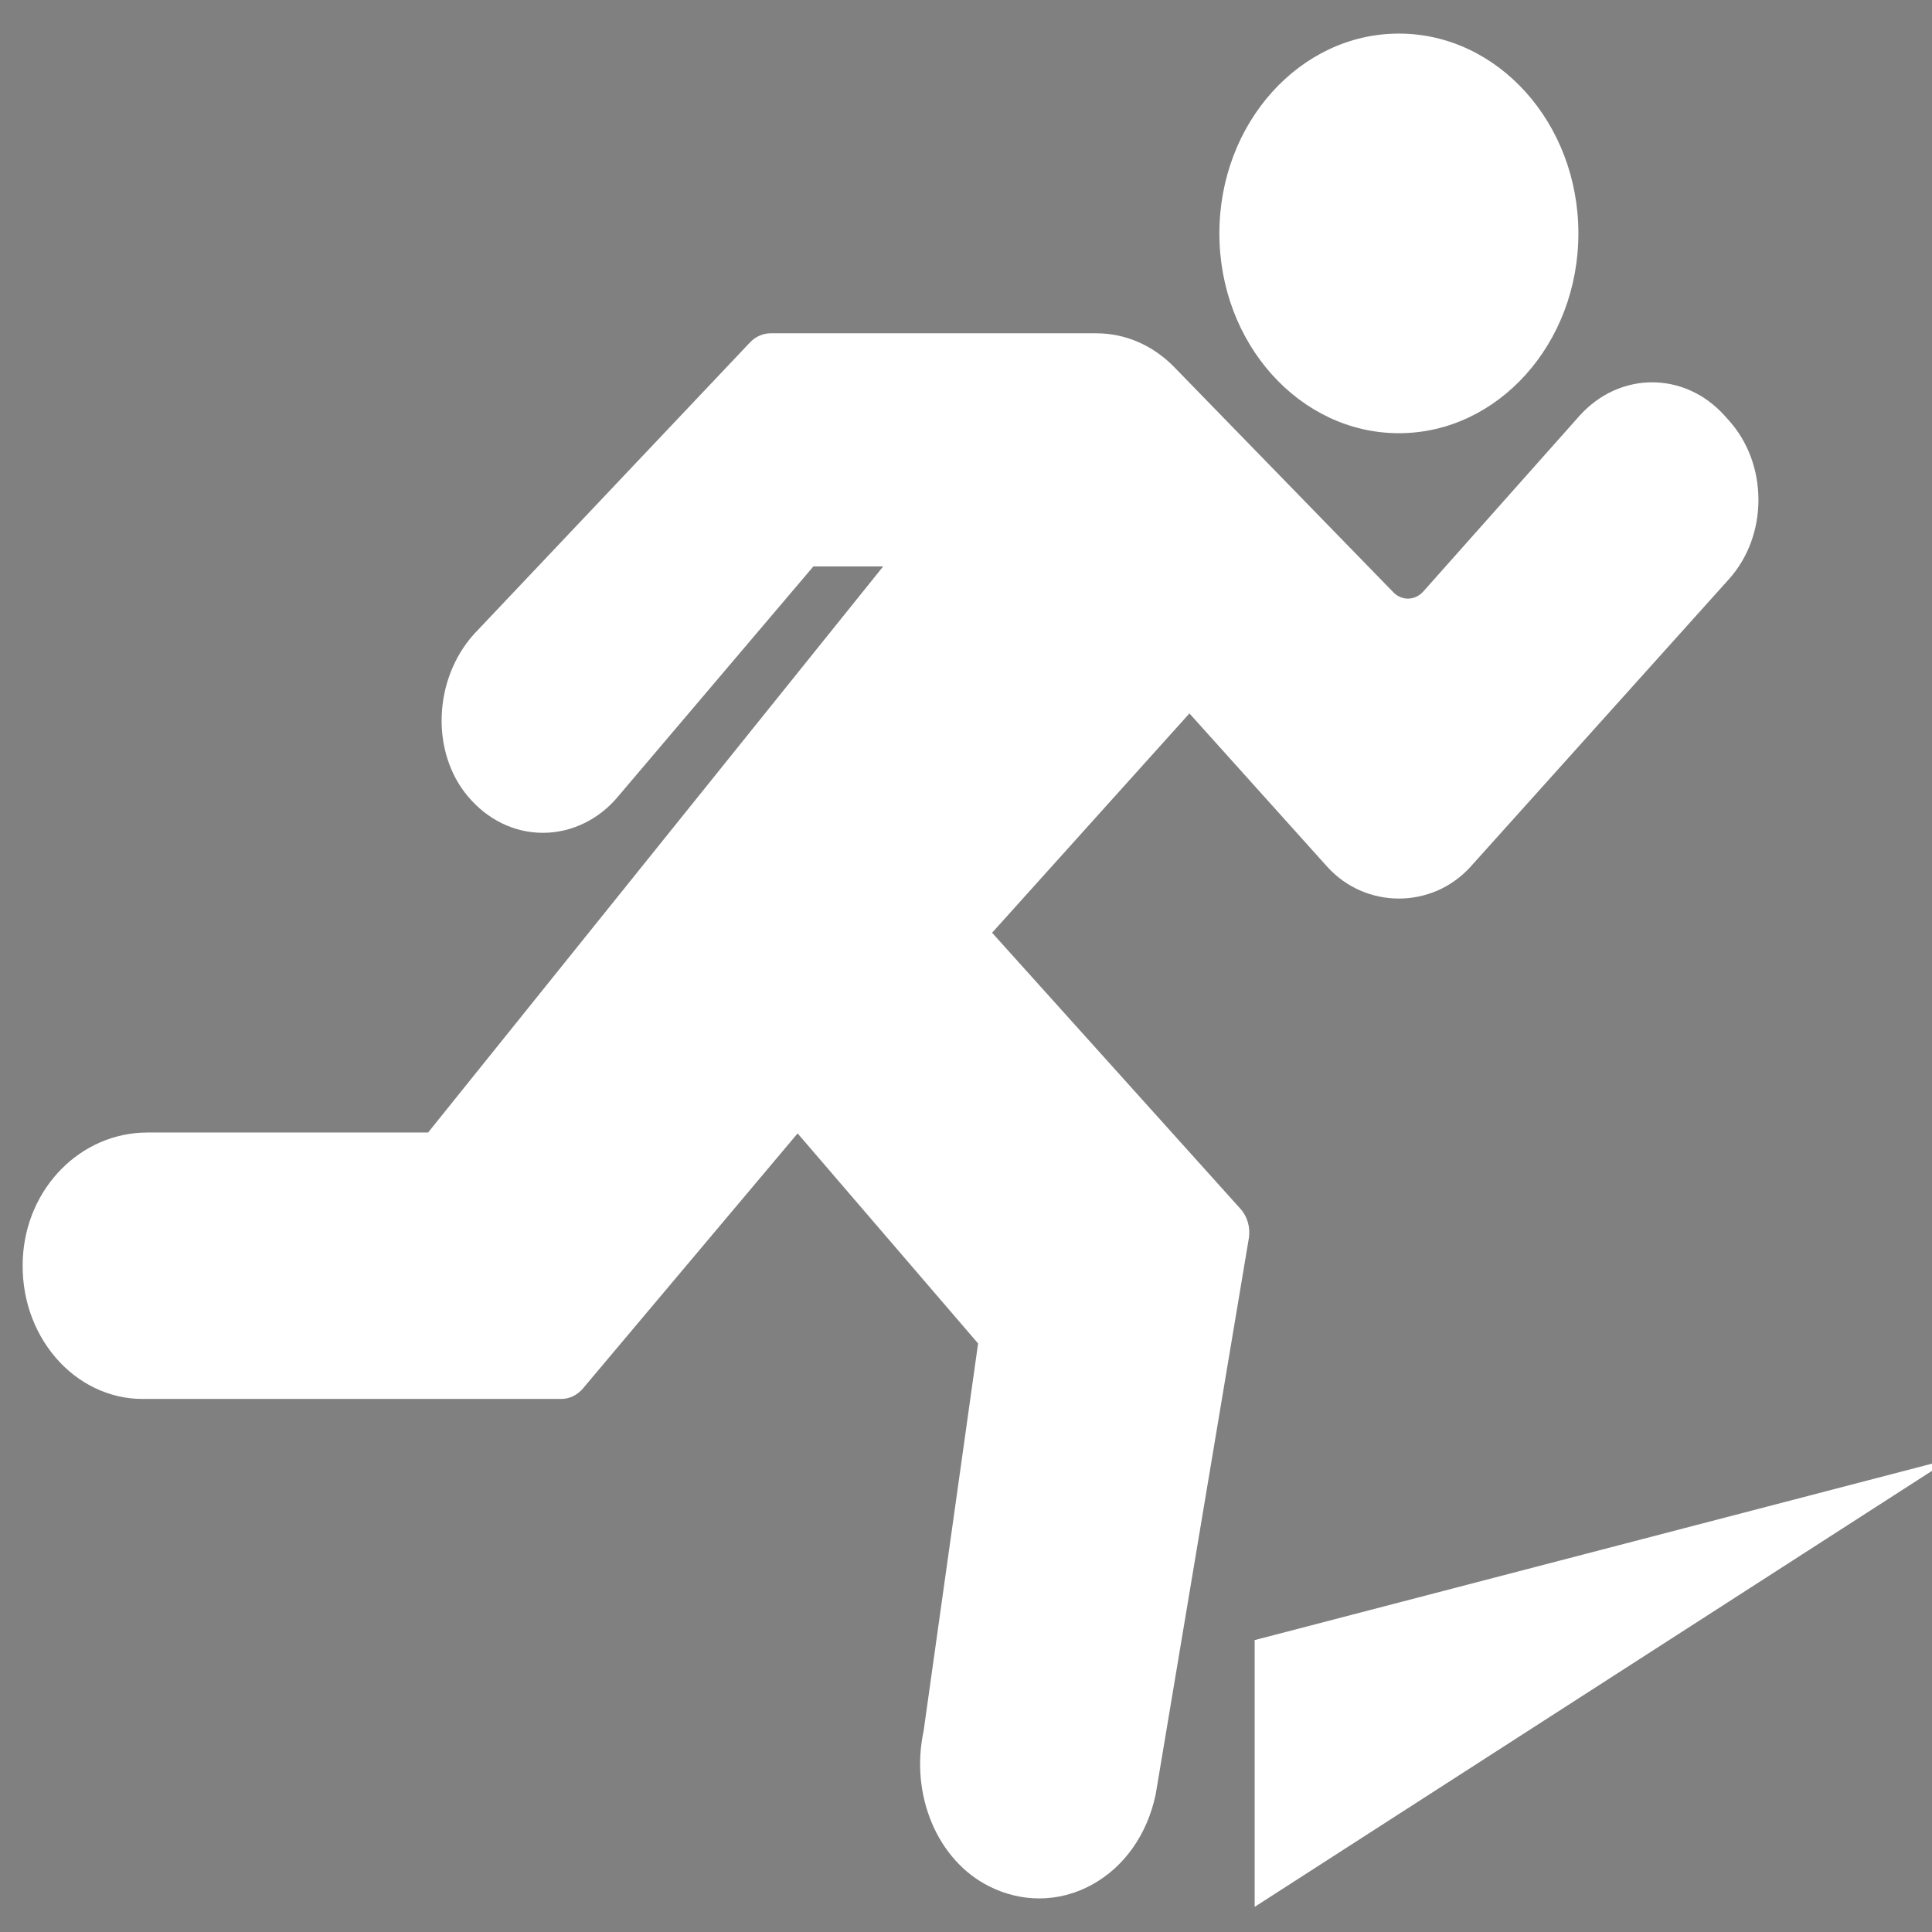
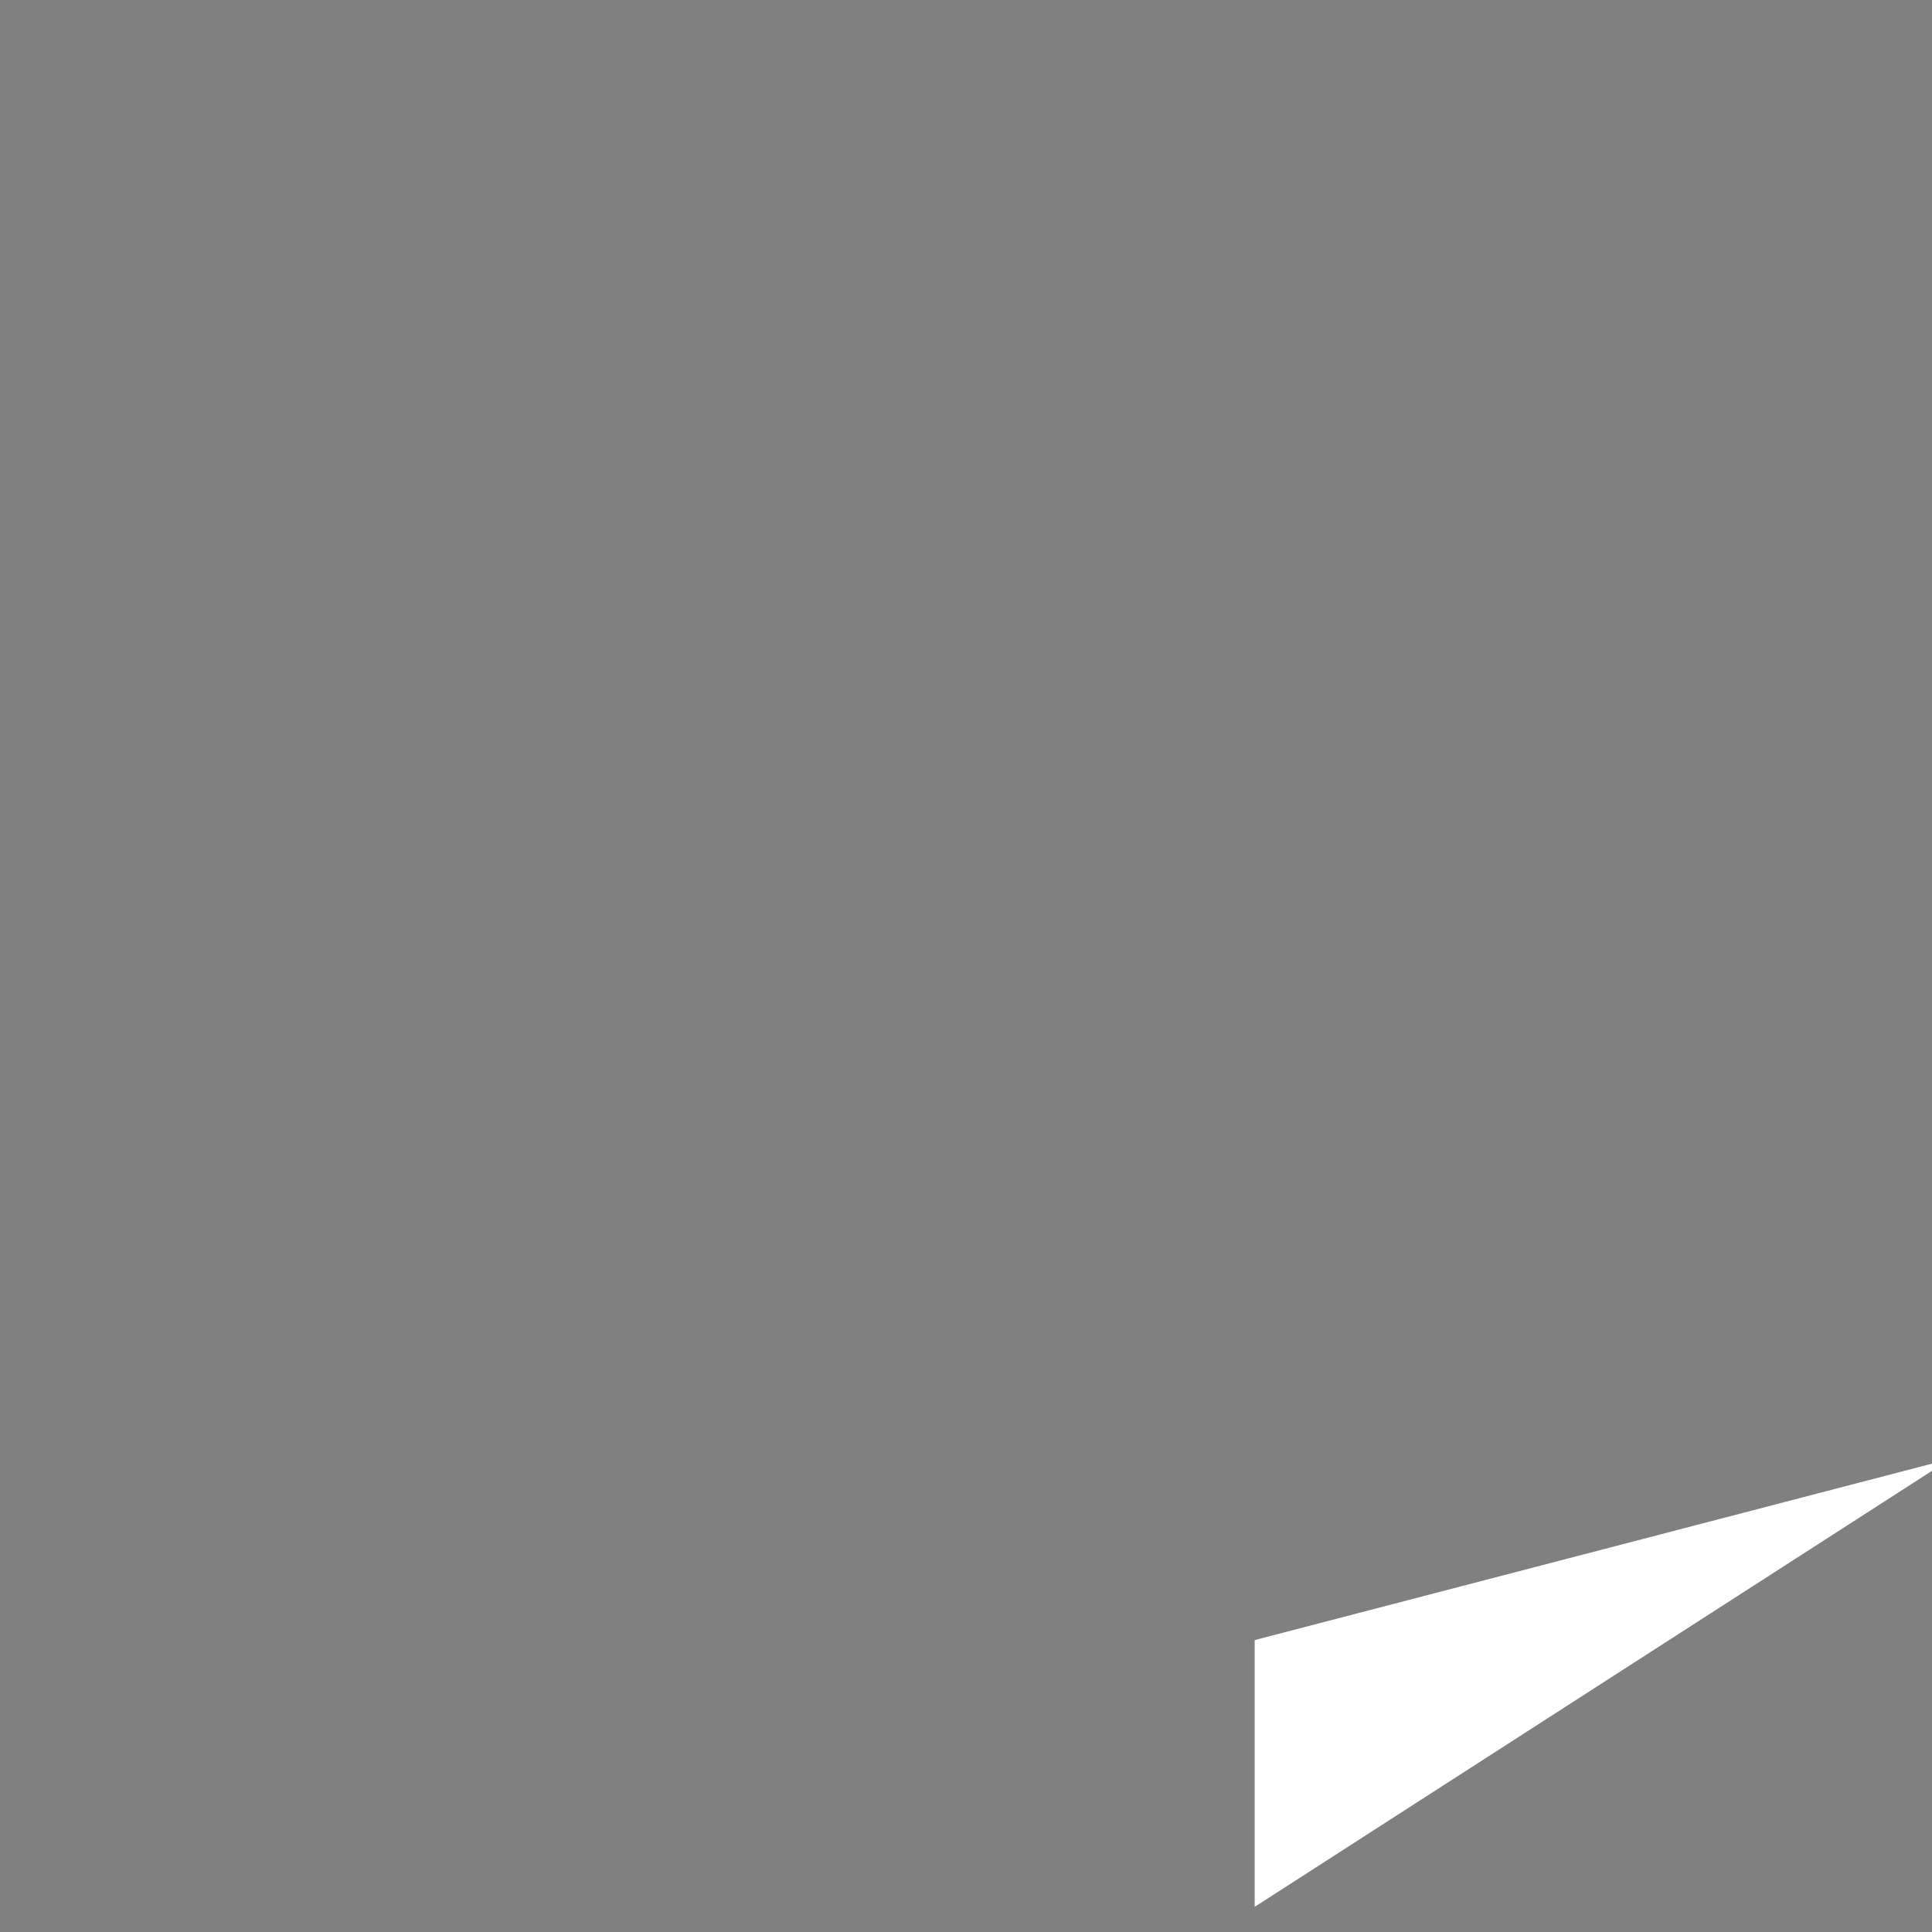
<svg xmlns="http://www.w3.org/2000/svg" version="1.1" id="Layer_1" x="0px" y="0px" width="512px" height="512px" viewBox="0 0 512 512" enable-background="new 0 0 512 512" xml:space="preserve">
  <rect x="0" y="0" width="512" height="512" fill="#808080" stroke="none" />
  <g transform="translate(-1)">
    <g>
      <g>
-         <path fill="#FFFFFF" d="M459.165,111.408l-1.126-1.254c-10.575-11.772-27.813-11.799-38.453,0.035L378.19,156.75     c-2.183,2.438-5.672,2.533-7.944,0.202l-58.036-59.64c-5.639-5.798-12.974-8.984-20.655-8.984h-86.336     c-2.038,0-3.989,0.865-5.463,2.419L126.58,168.08c-10.72,11.94-11.457,31.188-1.634,42.908     c5.249,6.266,12.339,9.716,19.957,9.716h0.135c7.557-0.044,14.819-3.618,19.838-9.726l51.68-60.875h18.498L114.448,300.131     H40.062c-17.634,0-32.135,14.679-33.015,33.411c-0.467,9.787,2.608,19.089,8.658,26.187c5.962,6.998,14.343,11.005,23.01,11.005     h111.001c2.188,0,4.282-1.006,5.789-2.797l56.872-67.574l47.827,55.668l-14.438,102.706     c-3.641,17.018,3.694,34.348,17.437,41.188c4.23,2.115,8.729,3.177,13.199,3.177c4.813,0,9.602-1.229,14.01-3.653     c8.518-4.693,14.638-13.28,16.863-23.96l24.667-147.264c0.478-2.859-0.344-5.811-2.196-7.862l-65.83-73.177l52.297-58.121     l36.457,40.564c10.181,11.332,27.925,11.332,38.099,0l68.401-76.124c5.05-5.622,7.834-13.104,7.834-21.048     C467,124.504,464.217,117.029,459.165,111.408z" />
-         <path fill="#FFFFFF" d="M371.718,114.803c26.235,0,47.571-23.748,47.571-52.95c0-29.203-21.336-52.951-47.571-52.951     c-26.234,0-47.571,23.748-47.571,52.951C324.146,91.055,345.482,114.803,371.718,114.803z" />
-       </g>
+         </g>
    </g>
  </g>
-   <rect x="-549.5" y="68.5" fill="none" width="2" height="5" />
  <path d="M356.5,503.17" />
  <polygon fill="#FFFFFF" stroke="#FFFFFF" stroke-width="10" stroke-miterlimit="10" points="487.963,399.312 337.5,496.17   337.5,438.504 " />
</svg>